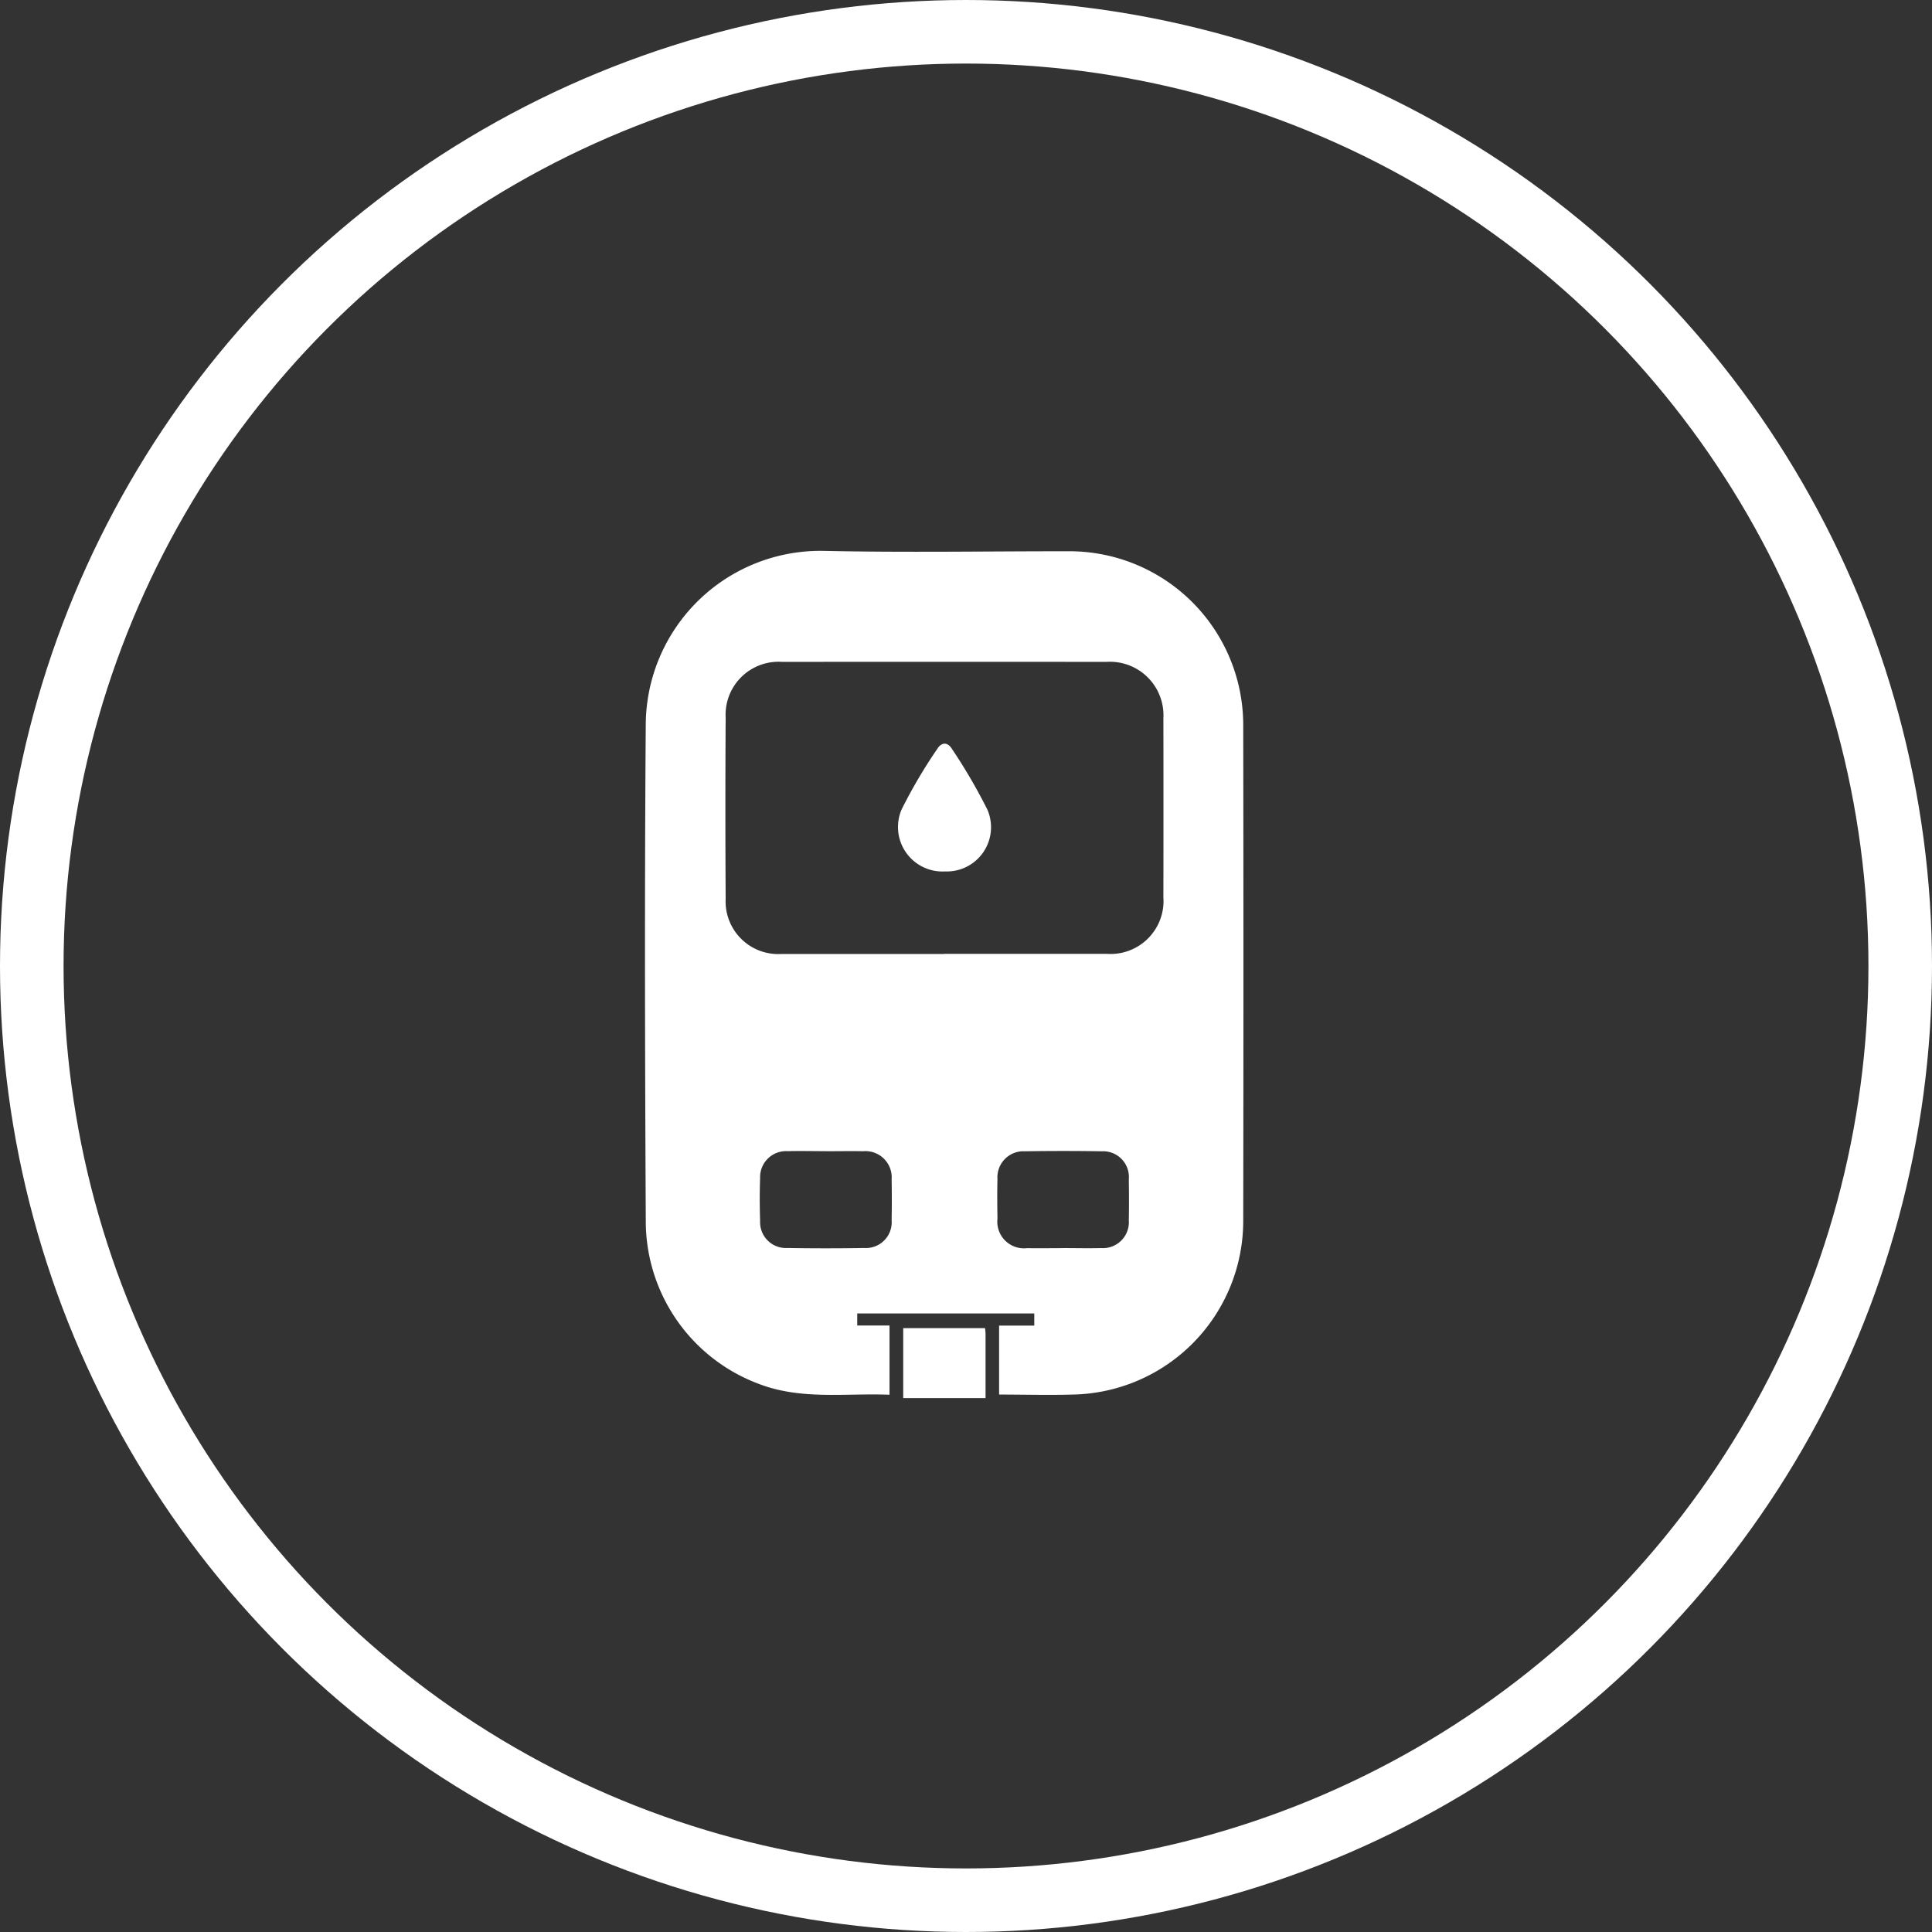
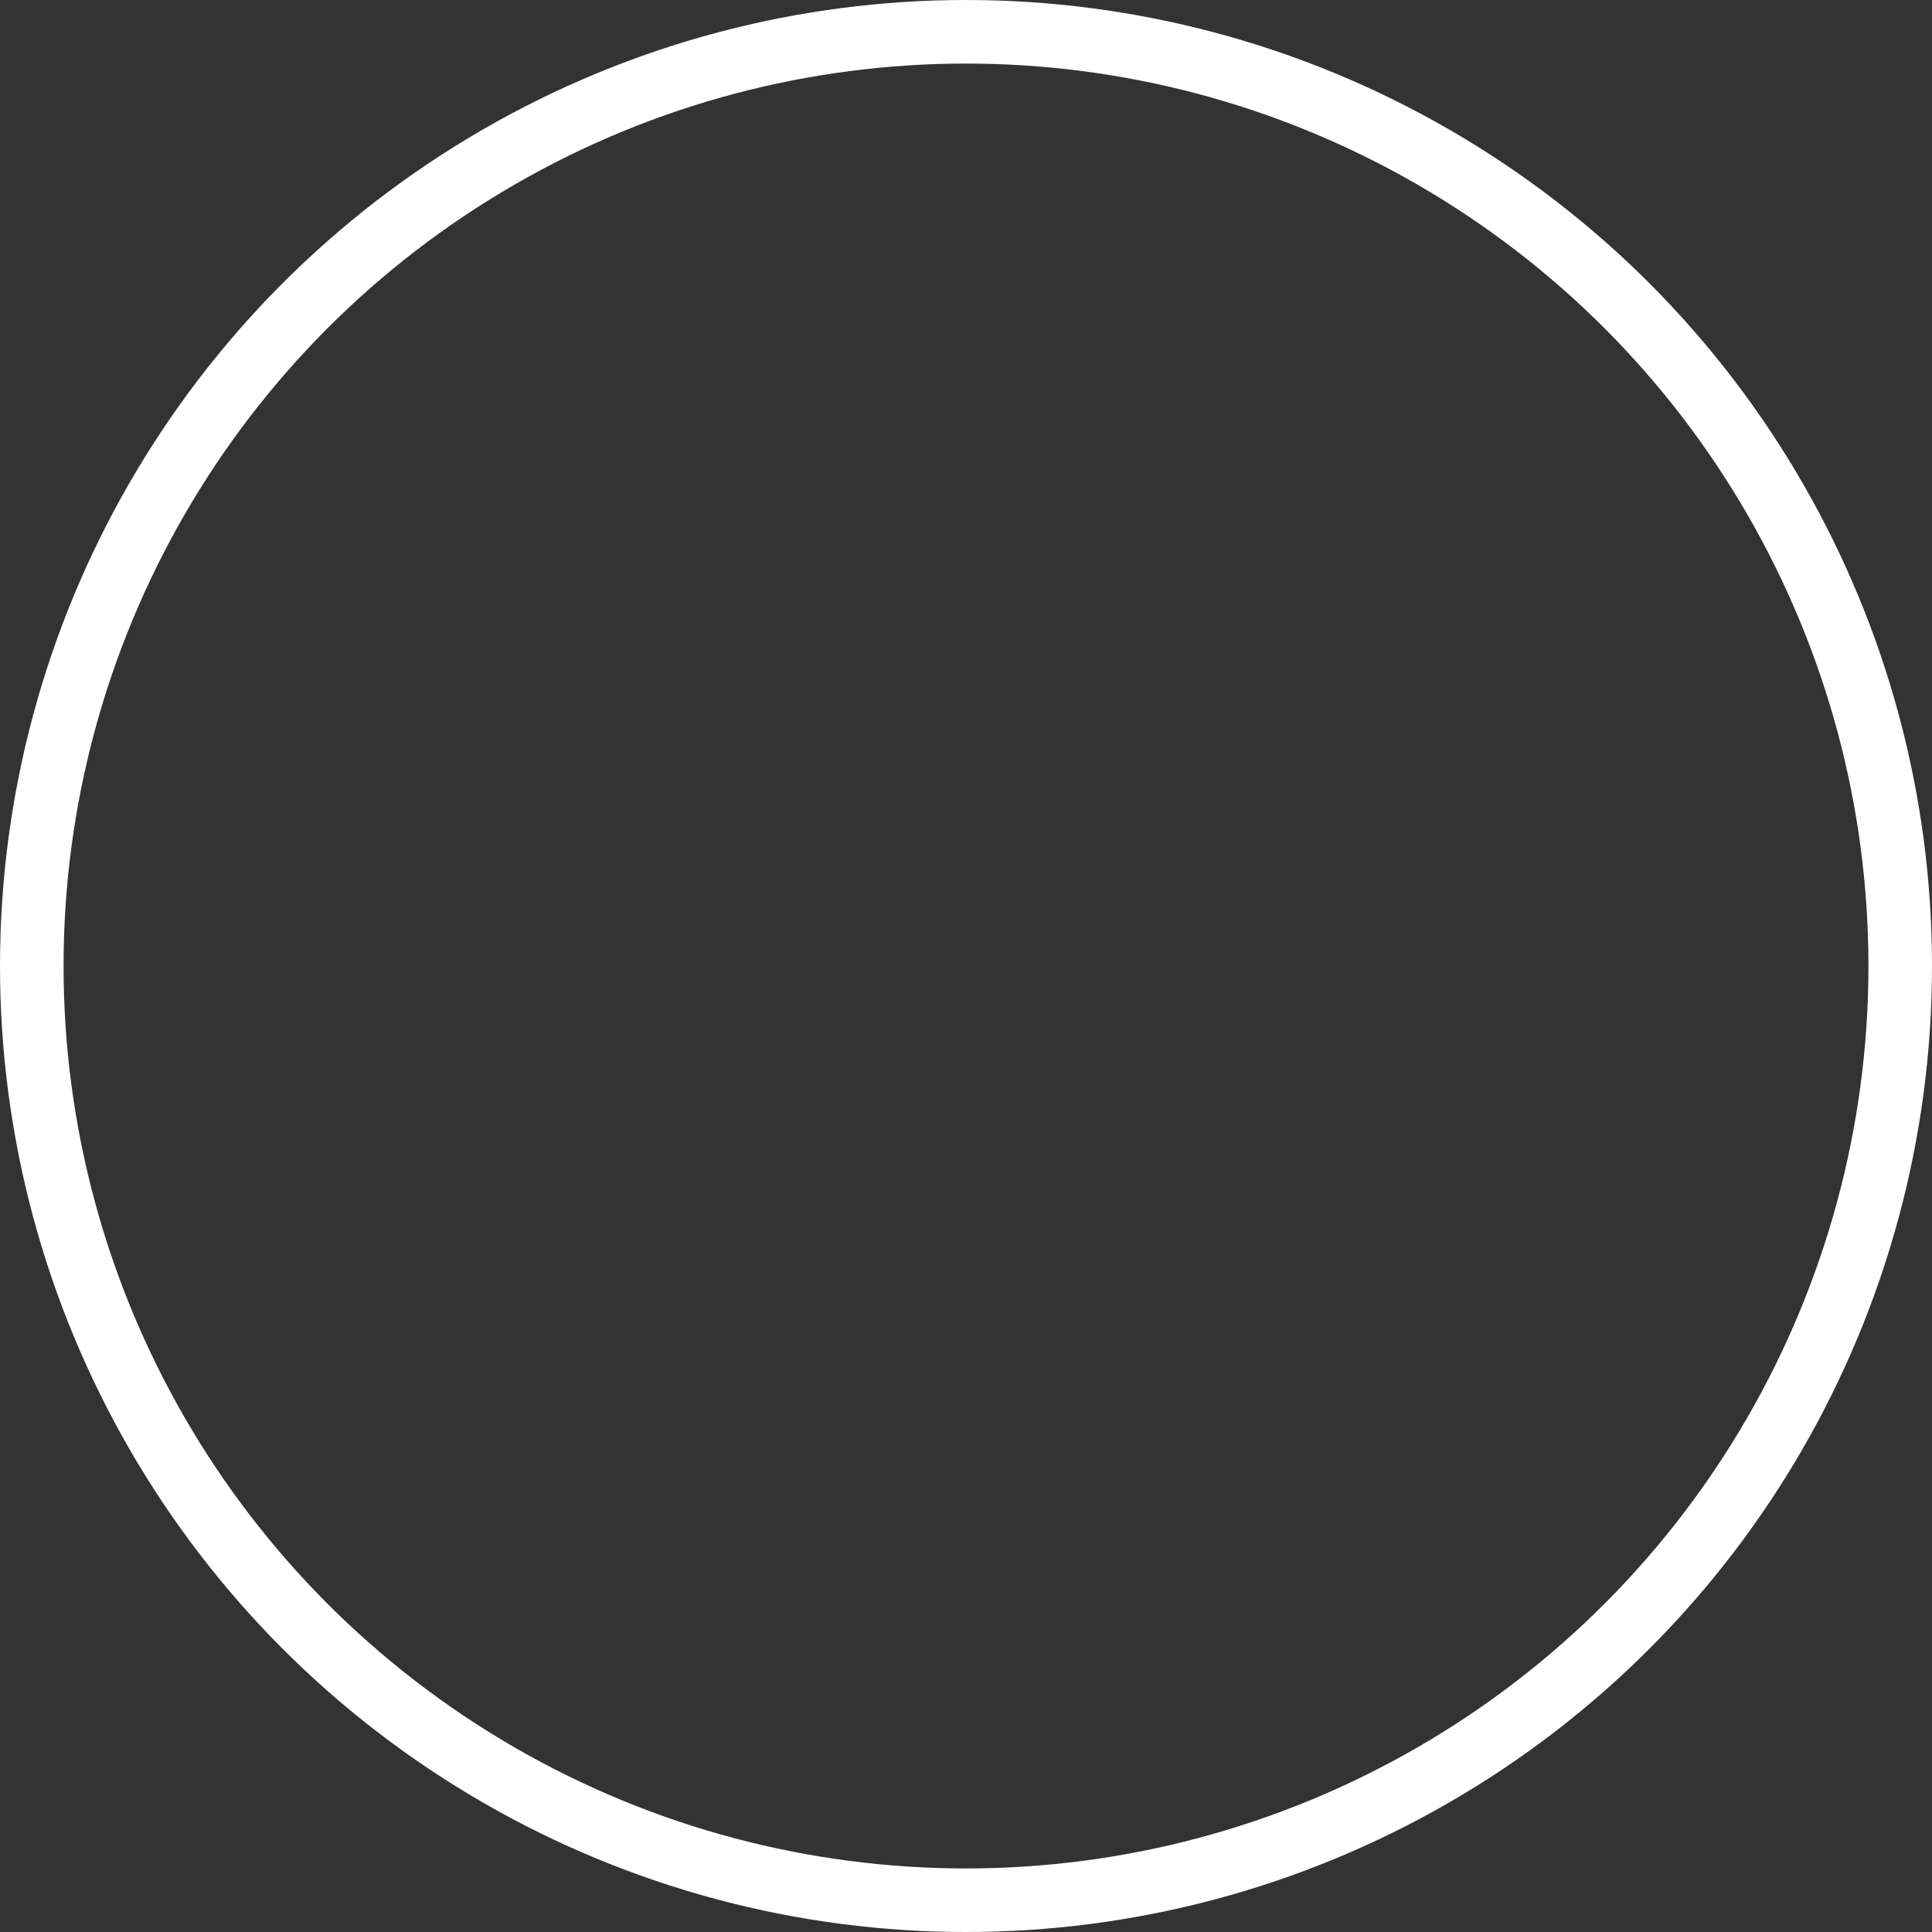
<svg xmlns="http://www.w3.org/2000/svg" width="91.182" height="91.182" viewBox="0 0 91.182 91.182">
  <rect x="0" y="0" width="91.182" height="91.182" fill="#333333" stroke="none" />
  <defs>
    <clipPath id="clip-path">
      <rect id="Rectangle_962" data-name="Rectangle 962" width="28.245" height="39.982" fill="#fff" />
    </clipPath>
  </defs>
  <g id="Group_784" data-name="Group 784" transform="translate(-278 -4747)">
    <g id="Ellipse_367" data-name="Ellipse 367" transform="translate(278 4747)" fill="none" stroke="#fff" stroke-width="3">
      <ellipse cx="45.591" cy="45.591" rx="45.591" ry="45.591" stroke="none" />
      <ellipse cx="45.591" cy="45.591" rx="44.091" ry="44.091" fill="none" />
    </g>
    <g id="Group_737" data-name="Group 737" transform="translate(308.439 4773)">
      <g id="Group_736" data-name="Group 736" clip-path="url(#clip-path)">
-         <path id="Path_2002" data-name="Path 2002" d="M16.714,39.824v-3.26h1.66v-.574H10.019v.567h1.523v3.269c-2.075-.084-4.162.262-6.177-.516A8.2,8.2,0,0,1,.039,31.645C0,23.838-.02,16.031.038,8.224A8.241,8.241,0,0,1,8.45,0c3.838.081,7.679.016,11.518.017a8.206,8.206,0,0,1,8.268,8.24q.019,11.656,0,23.311a8.2,8.2,0,0,1-8.04,8.249c-1.147.033-2.3,0-3.481,0m-2.6-20.8q3.839,0,7.678,0a2.5,2.5,0,0,0,2.675-2.672q.008-4.223,0-8.446A2.526,2.526,0,0,0,21.78,5.238q-7.651-.006-15.3,0A2.5,2.5,0,0,0,3.809,7.869q-.025,4.278,0,8.555a2.485,2.485,0,0,0,2.63,2.6q3.839,0,7.678,0m5.61,13.88v0c.6,0,1.207.015,1.809,0a1.225,1.225,0,0,0,1.3-1.318c.012-.639.01-1.279,0-1.919a1.218,1.218,0,0,0-1.281-1.331q-1.809-.03-3.618,0a1.229,1.229,0,0,0-1.3,1.315c-.015.621-.01,1.243,0,1.864a1.258,1.258,0,0,0,1.4,1.392c.566.011,1.133,0,1.7,0M8.544,28.33c-.6,0-1.207-.015-1.809,0a1.226,1.226,0,0,0-1.3,1.264c-.024.675-.022,1.353,0,2.028A1.22,1.22,0,0,0,6.724,32.9q1.809.03,3.618,0a1.219,1.219,0,0,0,1.3-1.318q.018-.959,0-1.919A1.238,1.238,0,0,0,10.3,28.333c-.584-.012-1.17,0-1.754,0" transform="translate(0 0)" fill="#fff" />
-         <path id="Path_2003" data-name="Path 2003" d="M111.076,337.578h3.886q0-1.519,0-3.038c0-.087-.016-.173-.025-.262h-3.861c0,.423,0,.818,0,1.212q0,1.044,0,2.089" transform="translate(-98.887 -297.595)" fill="#fff" />
-         <path id="Path_2004" data-name="Path 2004" d="M110.917,88.945a2.1,2.1,0,0,1-2.047-2.923,24,24,0,0,1,1.686-2.863c.2-.322.488-.33.694.008a26.026,26.026,0,0,1,1.672,2.868,2.088,2.088,0,0,1-2,2.91" transform="translate(-96.758 -73.817)" fill="#fff" />
-       </g>
+         </g>
    </g>
  </g>
</svg>